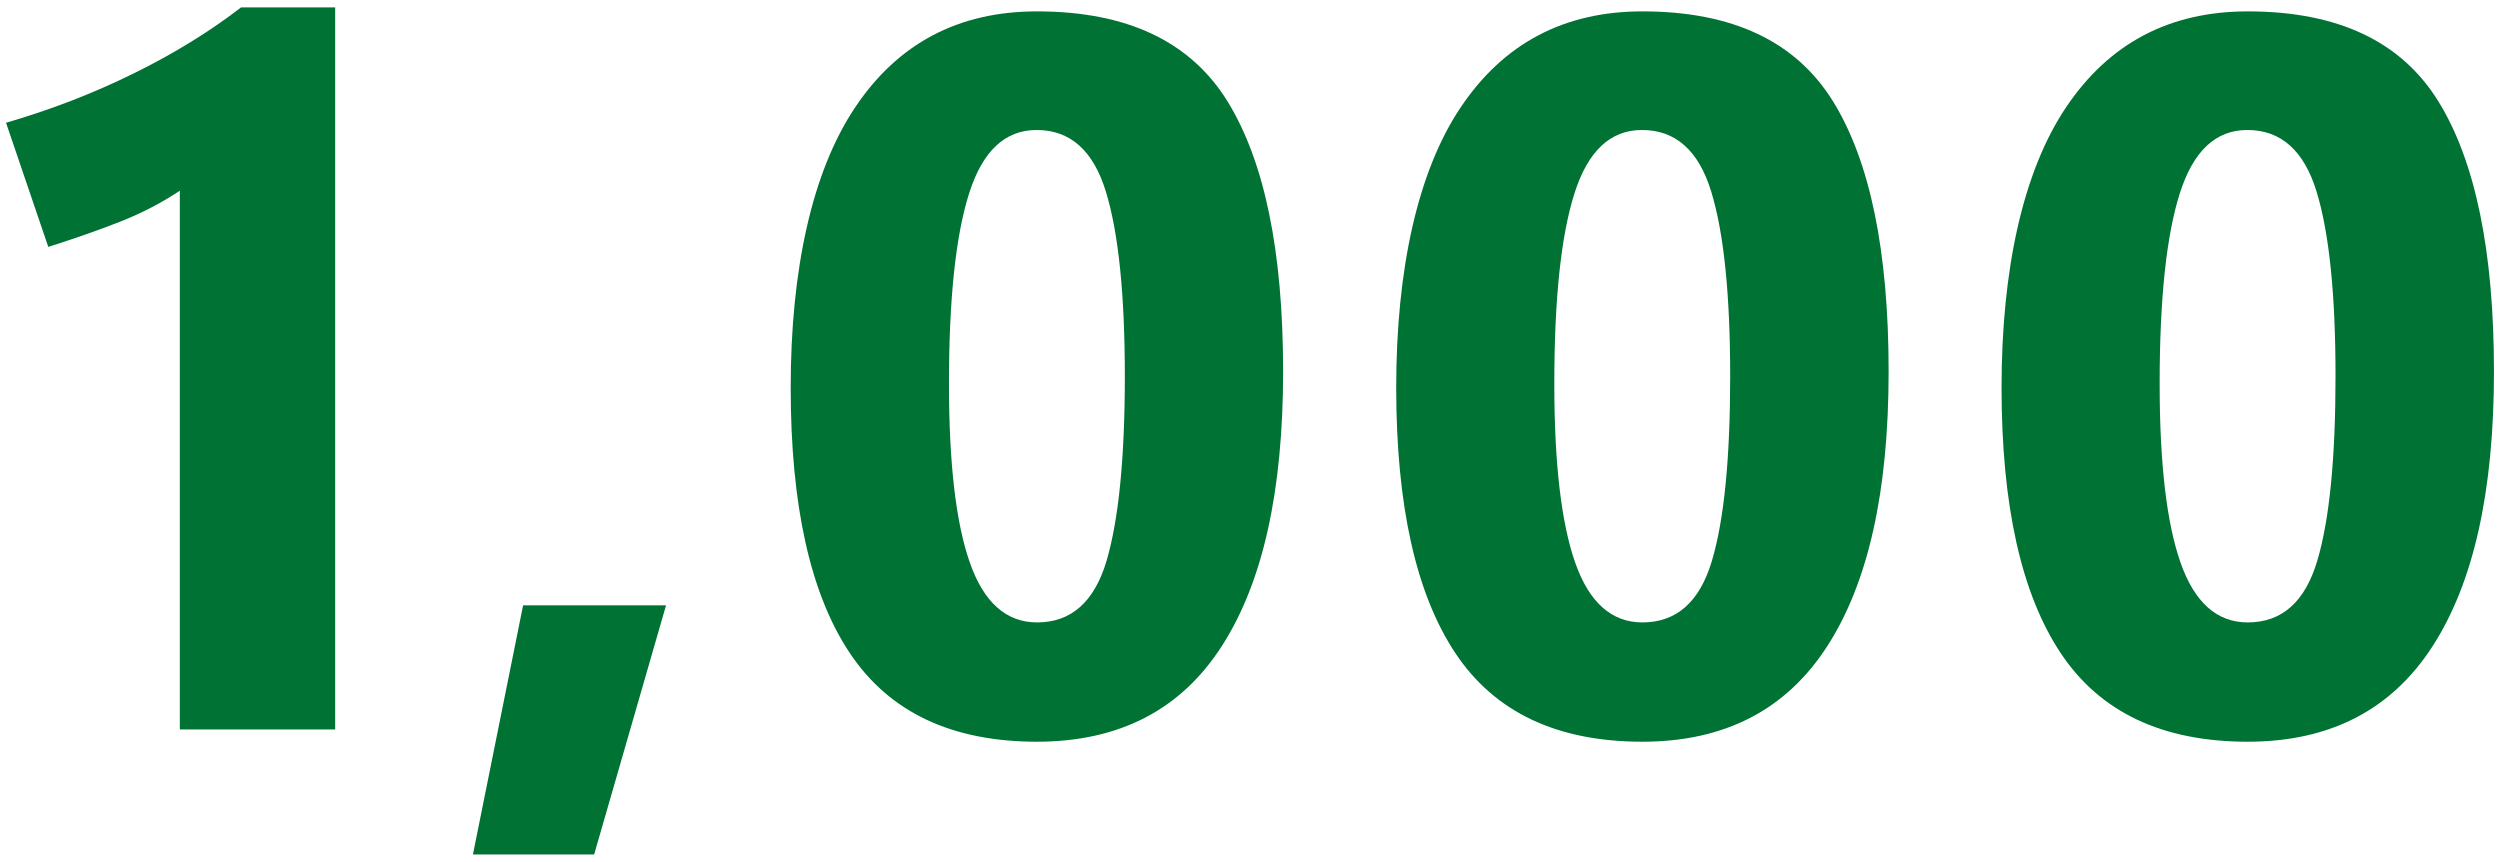
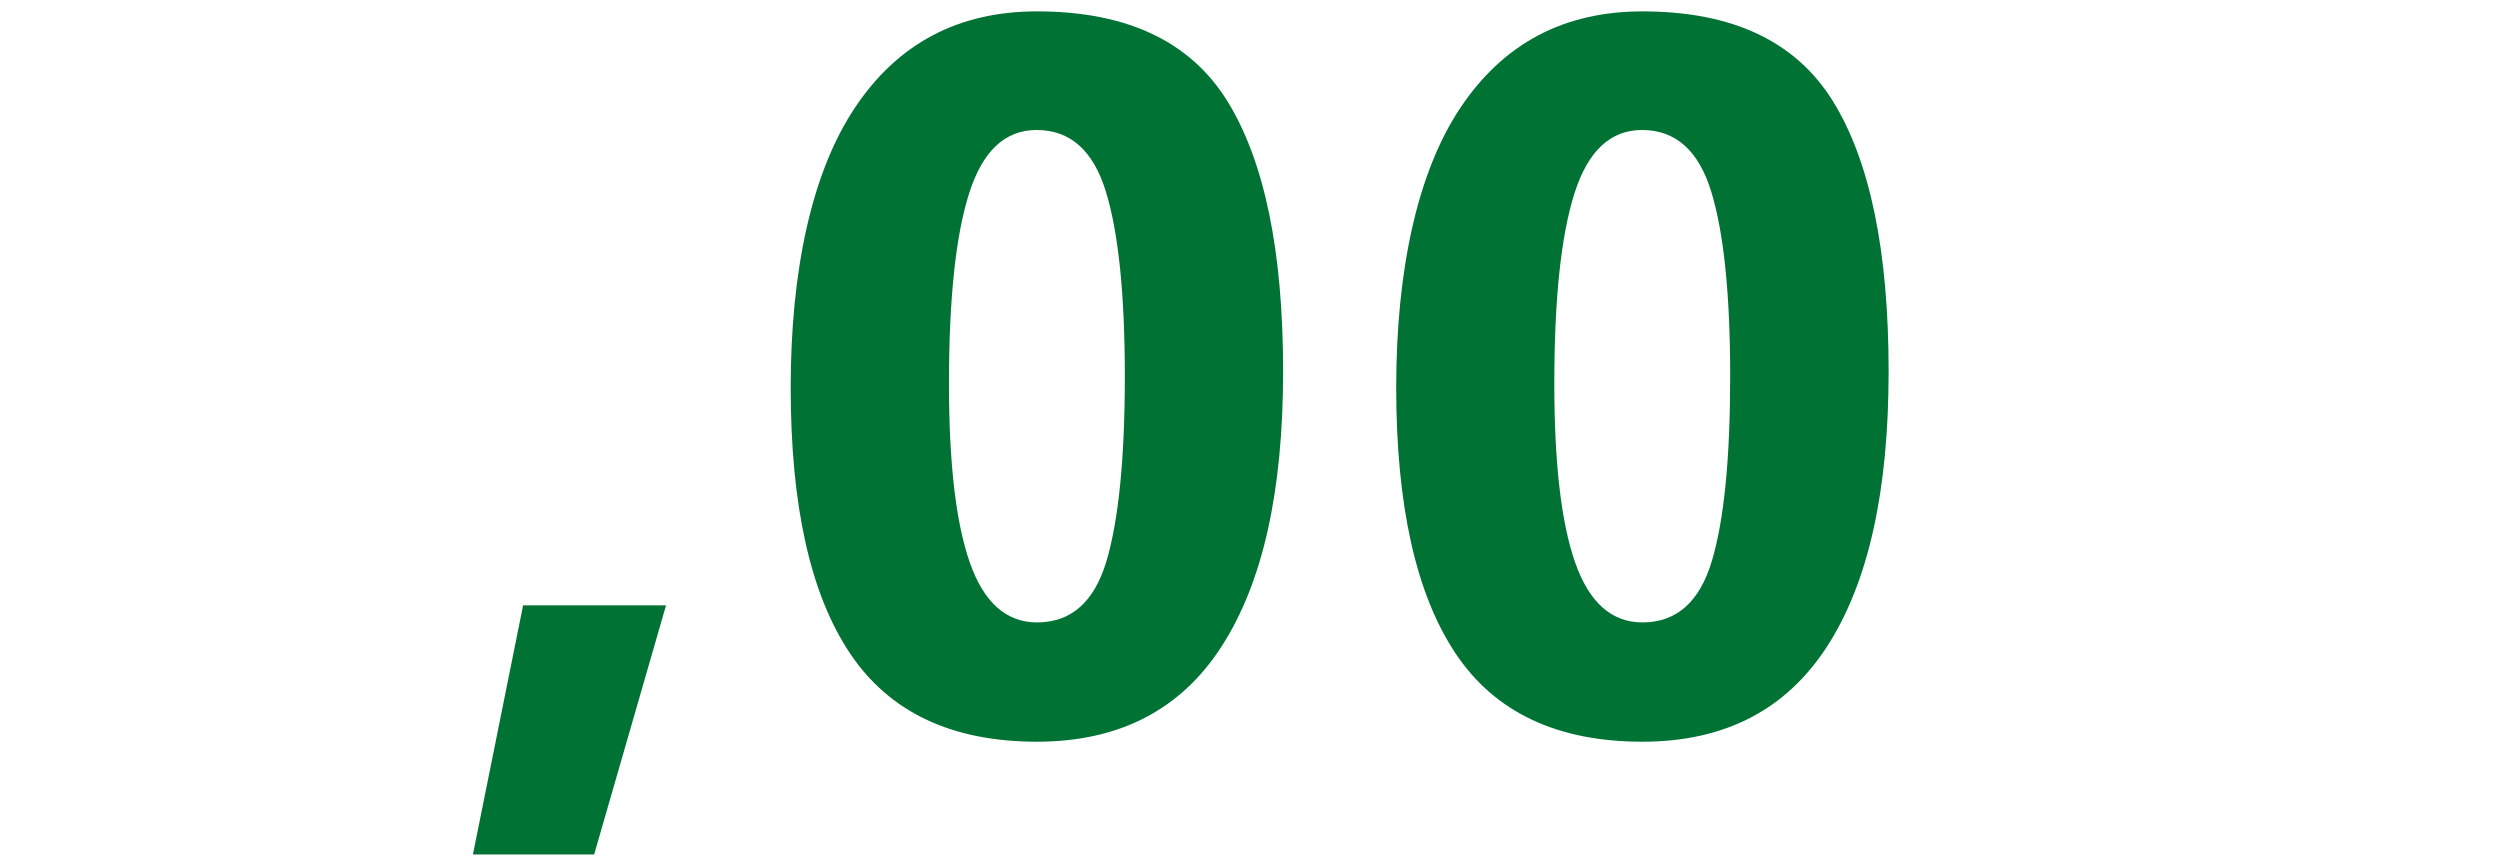
<svg xmlns="http://www.w3.org/2000/svg" id="_レイヤー_3" data-name="レイヤー 3" viewBox="0 0 145 50">
  <defs>
    <style>
      .cls-1 {
        fill: #007234;
      }
    </style>
  </defs>
-   <path class="cls-1" d="m19.43,42.31h-9V11.06c-1.05.7-2.2,1.3-3.47,1.8-1.27.5-2.65.98-4.16,1.46L.35,7.12c2.61-.76,5.07-1.71,7.4-2.86,2.32-1.14,4.4-2.42,6.23-3.83h5.46v41.88Z" />
  <path class="cls-1" d="m38.63,35.11l-4.17,14.45h-7.03l2.91-14.45h8.28Z" />
  <path class="cls-1" d="m60.15,43.02c-4.95,0-8.57-1.71-10.86-5.14s-3.43-8.56-3.43-15.4,1.24-12.52,3.73-16.24c2.48-3.72,6-5.58,10.55-5.58,5.22,0,8.9,1.74,11.05,5.21,2.15,3.48,3.23,8.7,3.23,15.67s-1.18,12.25-3.56,15.94c-2.37,3.69-5.95,5.54-10.73,5.54Zm-.03-35.48c-1.83,0-3.13,1.22-3.91,3.67-.78,2.45-1.17,6.13-1.17,11.04,0,4.61.4,8.07,1.21,10.38s2.11,3.47,3.9,3.47c1.98,0,3.32-1.19,4.03-3.57.7-2.38,1.06-5.95,1.06-10.71s-.37-8.33-1.1-10.71c-.73-2.38-2.07-3.57-4.01-3.57Z" />
  <path class="cls-1" d="m95.26,43.02c-4.95,0-8.57-1.71-10.85-5.14s-3.43-8.56-3.43-15.4,1.24-12.52,3.73-16.24c2.49-3.72,6-5.58,10.55-5.58,5.22,0,8.9,1.74,11.05,5.21s3.23,8.7,3.23,15.67-1.18,12.25-3.56,15.94-5.95,5.54-10.73,5.54Zm-.03-35.48c-1.83,0-3.13,1.22-3.91,3.67-.78,2.45-1.17,6.13-1.17,11.04,0,4.61.4,8.07,1.21,10.38.81,2.31,2.11,3.47,3.9,3.47,1.98,0,3.32-1.19,4.03-3.57.71-2.38,1.06-5.95,1.06-10.71s-.37-8.33-1.1-10.71c-.73-2.38-2.07-3.57-4.01-3.57Z" />
-   <path class="cls-1" d="m130.37,43.02c-4.95,0-8.57-1.71-10.85-5.14s-3.43-8.56-3.43-15.4,1.24-12.52,3.73-16.24c2.49-3.72,6-5.58,10.55-5.58,5.22,0,8.9,1.74,11.05,5.21s3.23,8.7,3.23,15.67-1.18,12.25-3.56,15.94-5.95,5.54-10.73,5.54Zm-.03-35.48c-1.83,0-3.13,1.22-3.91,3.67-.78,2.45-1.17,6.13-1.17,11.04,0,4.61.4,8.07,1.21,10.38.81,2.31,2.11,3.47,3.9,3.47,1.98,0,3.32-1.19,4.03-3.57.71-2.38,1.06-5.95,1.06-10.71s-.37-8.33-1.1-10.71c-.73-2.38-2.07-3.57-4.01-3.57Z" />
</svg>